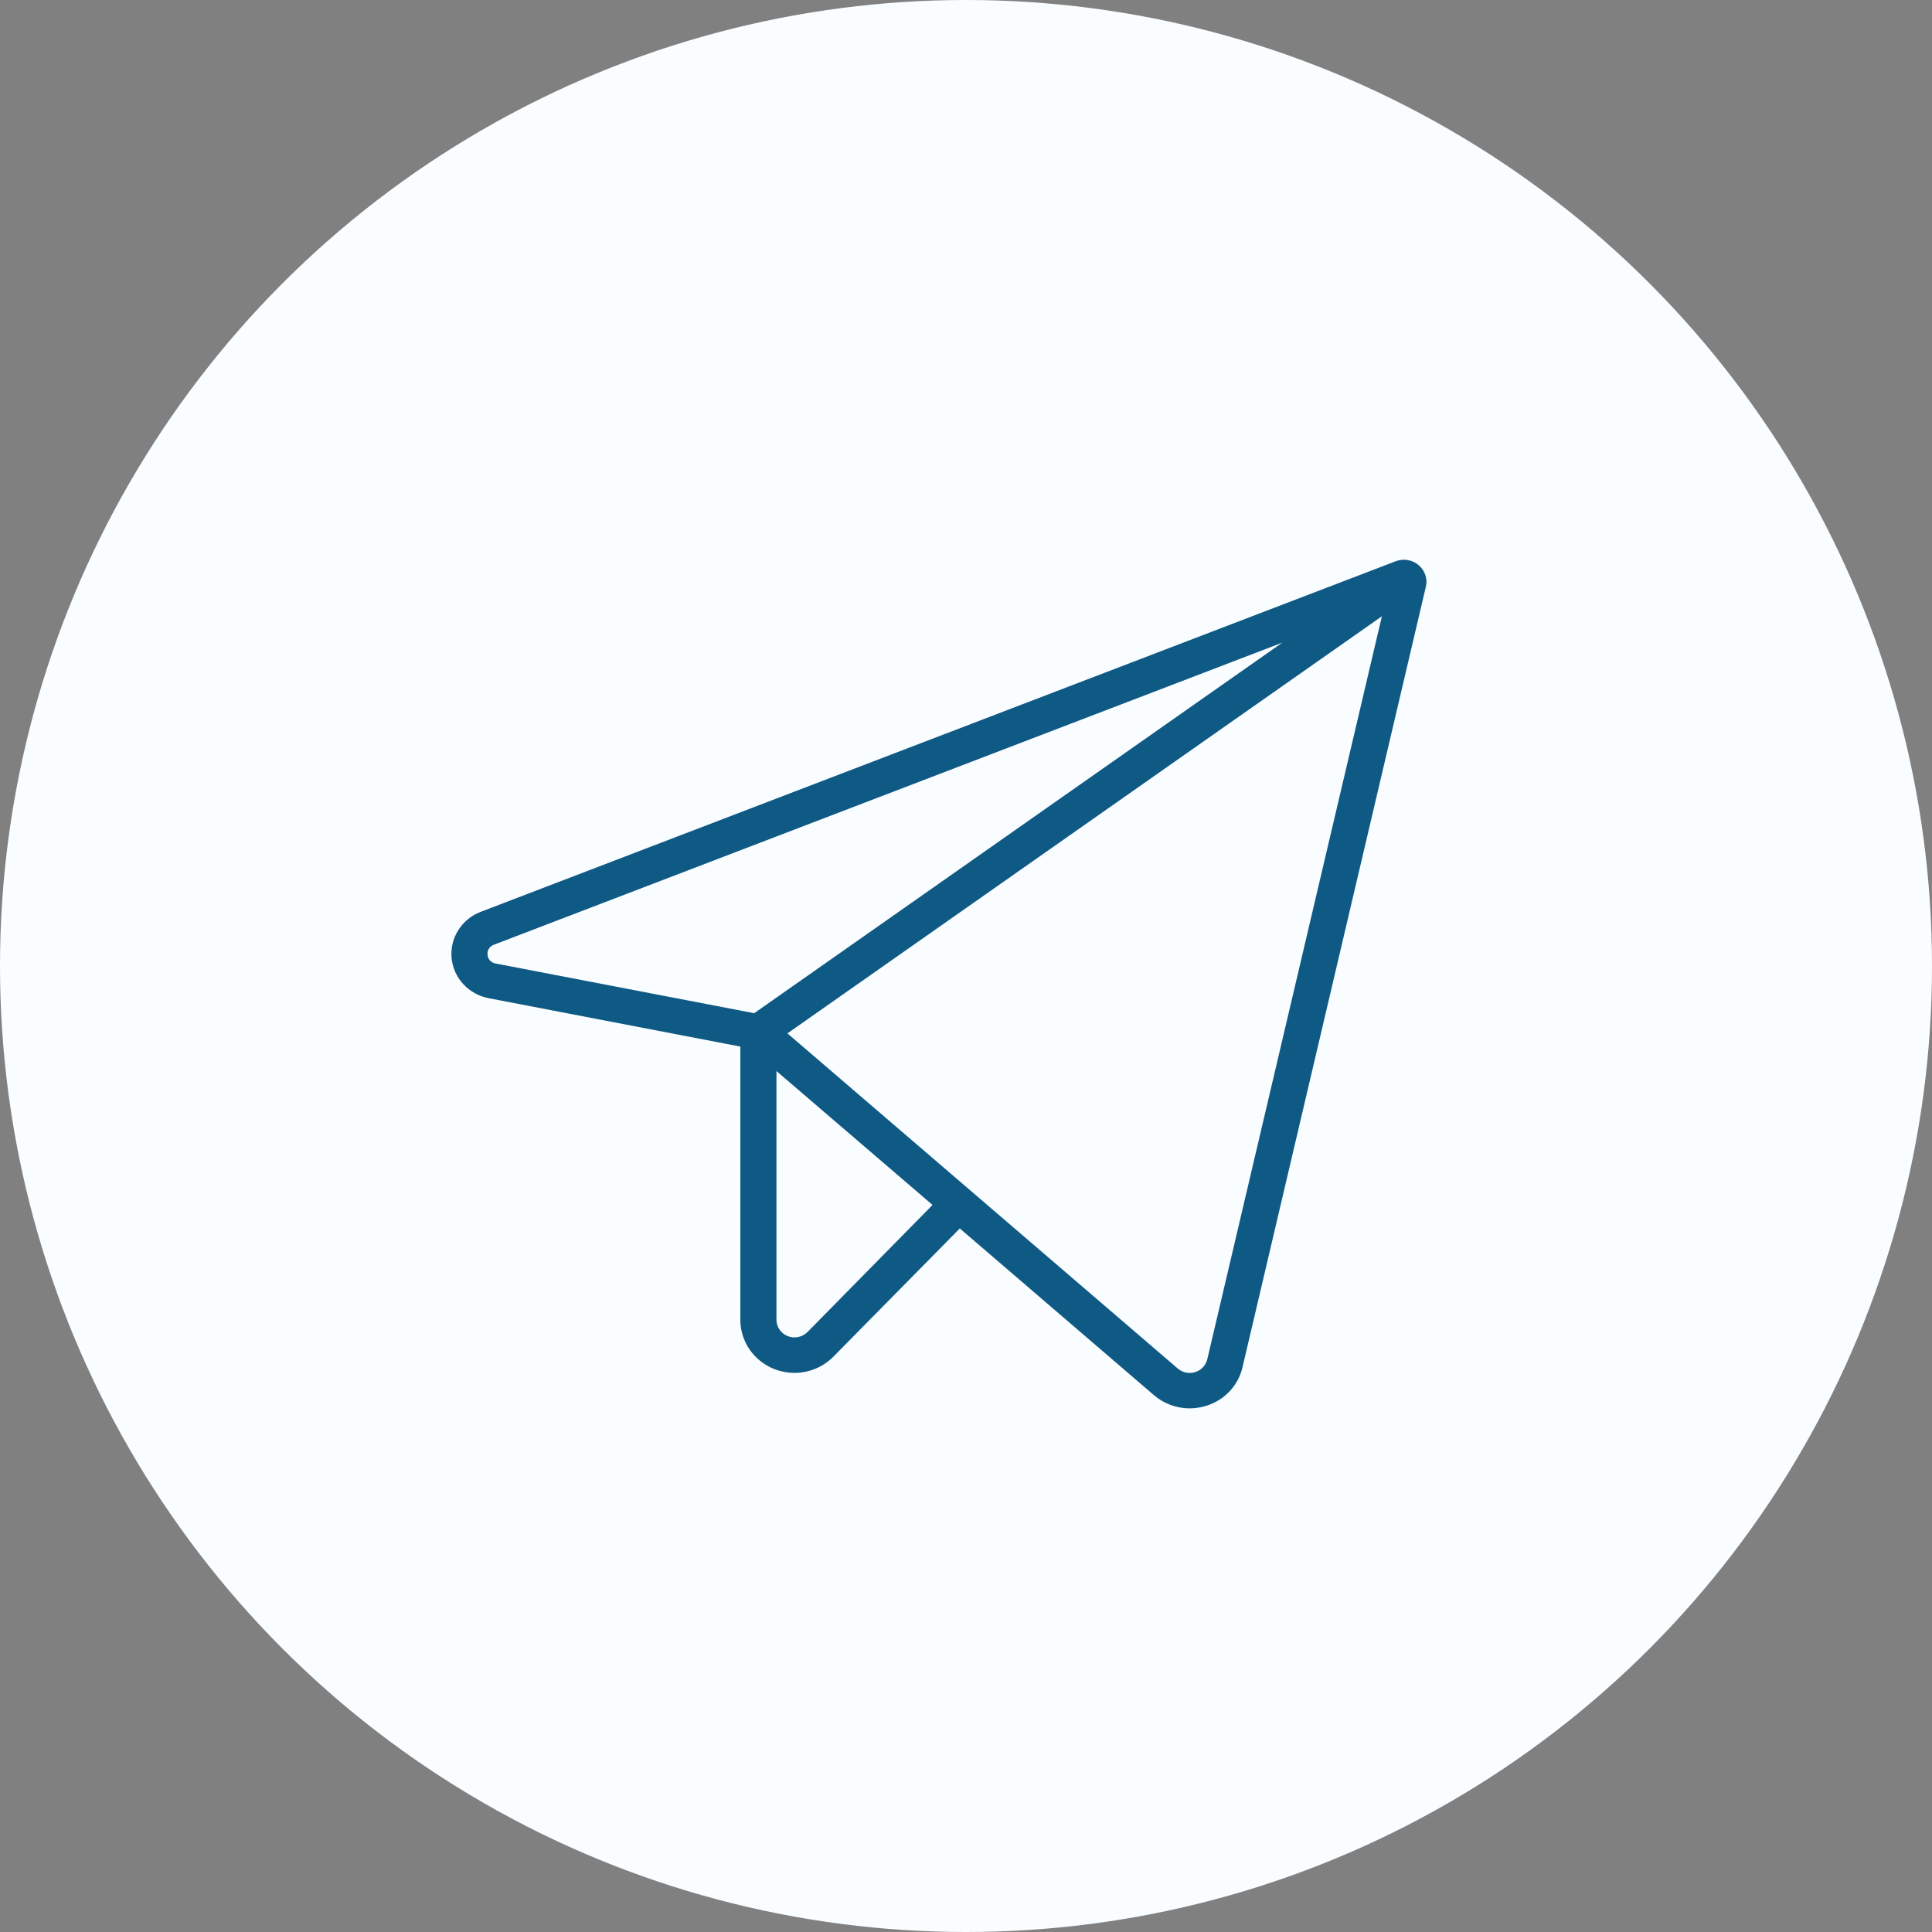
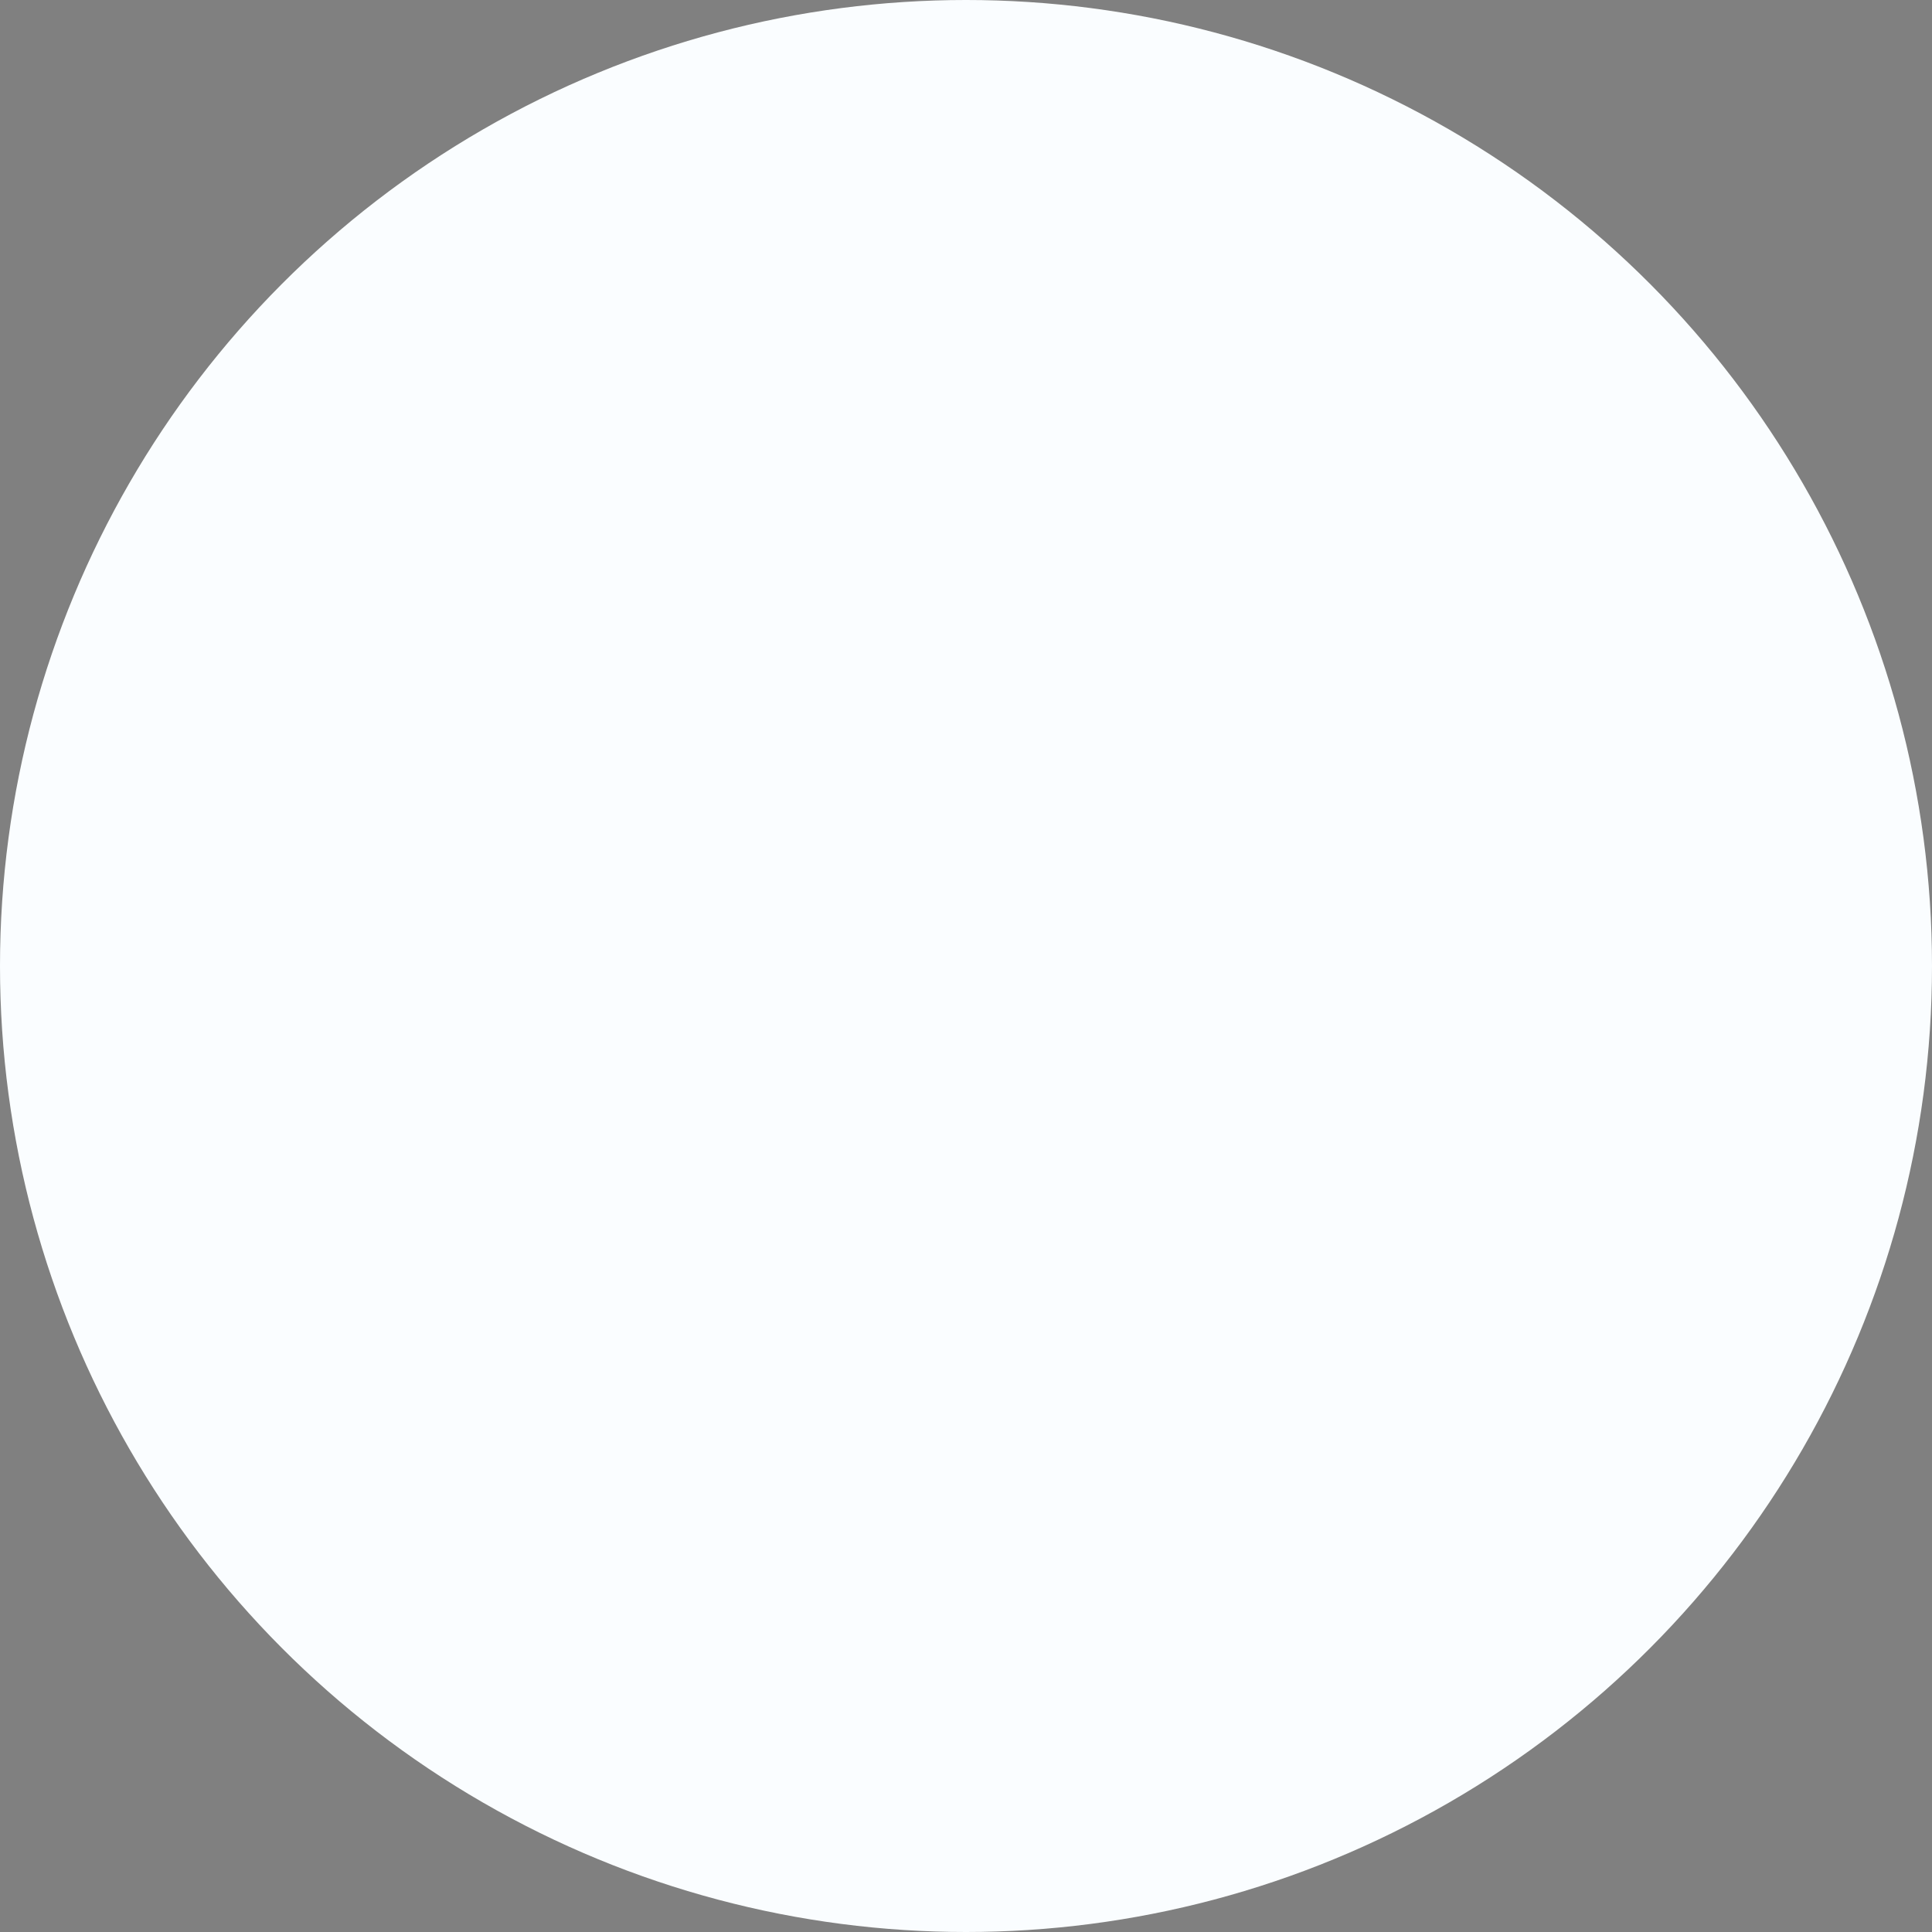
<svg xmlns="http://www.w3.org/2000/svg" width="107" height="107" viewBox="0 0 107 107" fill="none">
  <rect x="0" y="0" width="107" height="107" fill="#808080" stroke="none" />
  <circle cx="53.5" cy="53.5" r="53.5" fill="#FAFDFF" />
-   <path d="M78.568 31.298C78.396 31.152 78.186 31.055 77.961 31.017C77.736 30.98 77.505 31.003 77.293 31.085L26.63 50.497C26.114 50.693 25.677 51.048 25.384 51.509C25.092 51.97 24.961 52.511 25.01 53.051C25.059 53.592 25.287 54.102 25.658 54.504C26.029 54.907 26.524 55.181 27.068 55.284L41.002 57.962V73.097C41.002 73.683 41.181 74.255 41.515 74.741C41.85 75.226 42.325 75.603 42.88 75.822C43.237 75.962 43.618 76.034 44.002 76.035C44.405 76.034 44.803 75.954 45.173 75.799C45.543 75.644 45.878 75.418 46.157 75.134L53.157 68.036L63.906 77.266C64.451 77.736 65.152 77.997 65.879 78C66.196 77.999 66.511 77.95 66.814 77.856C67.309 77.702 67.754 77.424 68.105 77.05C68.456 76.675 68.7 76.217 68.814 75.721L78.968 32.497C79.019 32.281 79.009 32.054 78.938 31.843C78.868 31.632 78.74 31.443 78.568 31.298ZM27.003 52.876C26.988 52.757 27.015 52.638 27.08 52.536C27.145 52.435 27.243 52.359 27.358 52.32L71.019 35.591L41.77 56.114L27.455 53.363C27.334 53.345 27.223 53.287 27.14 53.199C27.058 53.11 27.009 52.996 27.003 52.876ZM44.72 73.773C44.581 73.912 44.404 74.008 44.21 74.049C44.016 74.089 43.813 74.072 43.629 74C43.445 73.927 43.287 73.803 43.175 73.642C43.064 73.481 43.004 73.292 43.002 73.097V59.318L51.647 66.734L44.72 73.773ZM66.864 75.276C66.825 75.442 66.743 75.596 66.625 75.721C66.507 75.847 66.358 75.94 66.192 75.991C66.026 76.043 65.849 76.051 65.679 76.016C65.509 75.98 65.351 75.901 65.221 75.787L43.61 57.232L76.533 34.132L66.864 75.276Z" fill="#0F5985" />
</svg>